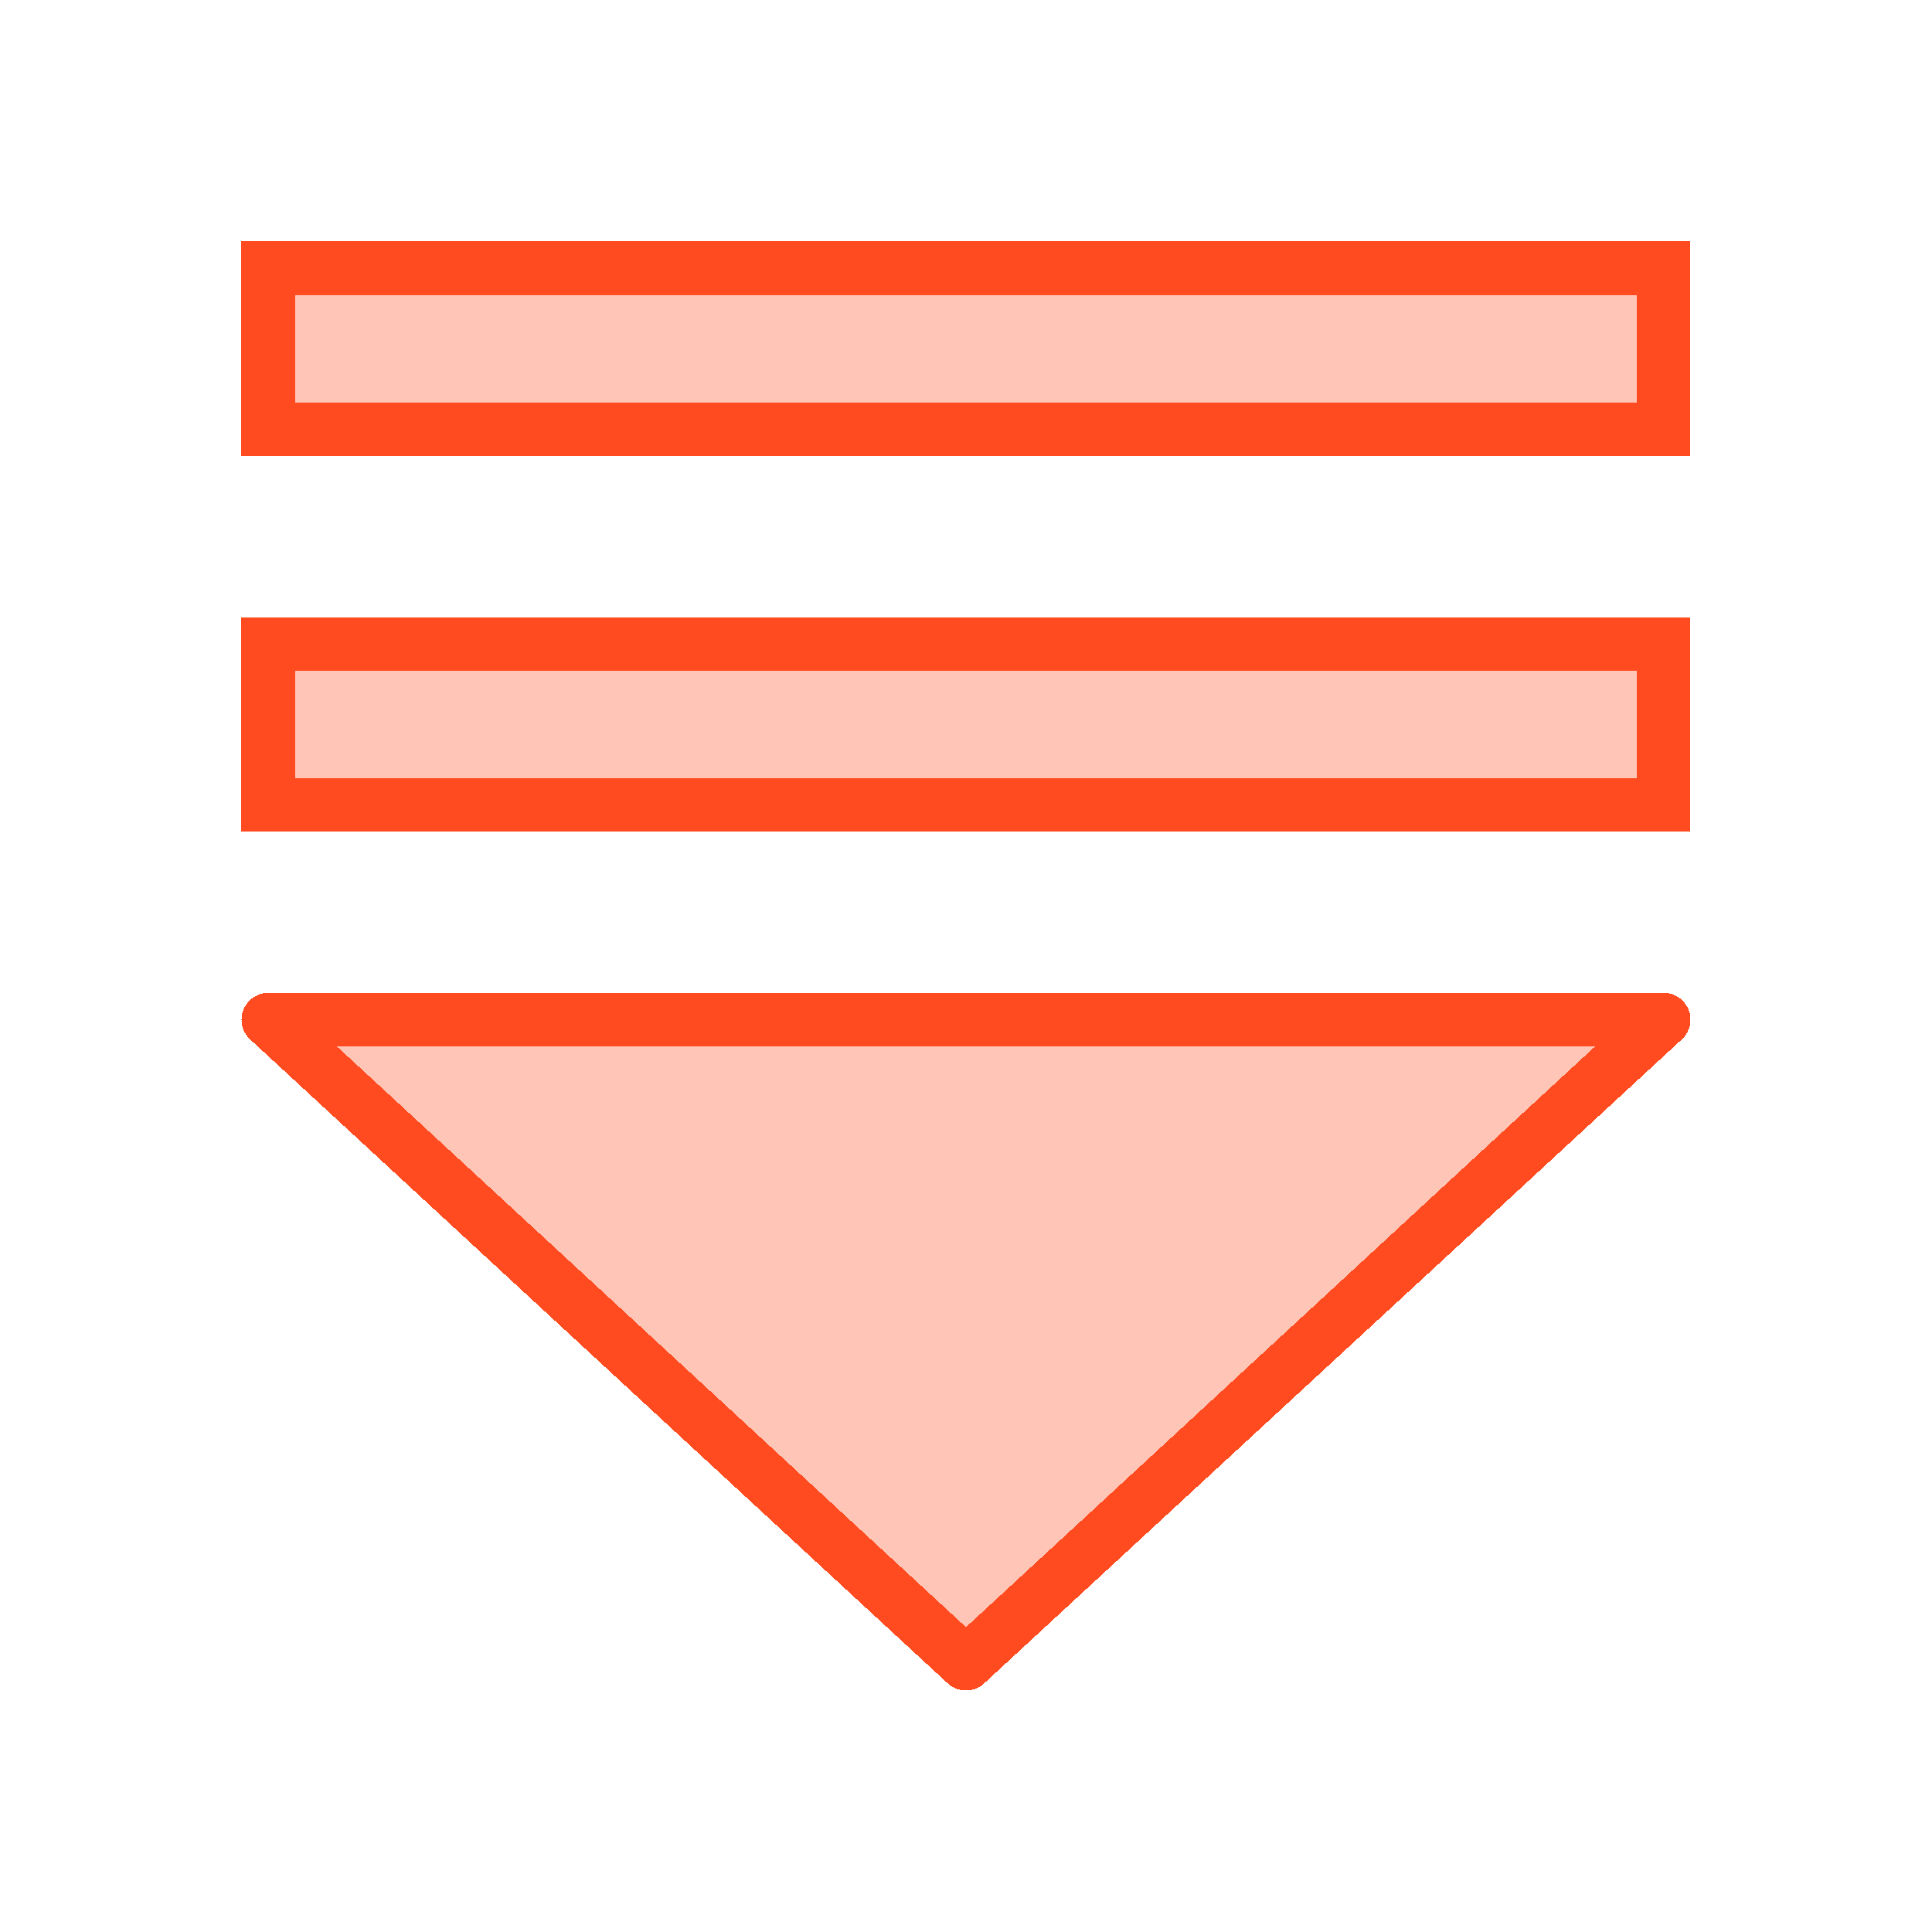
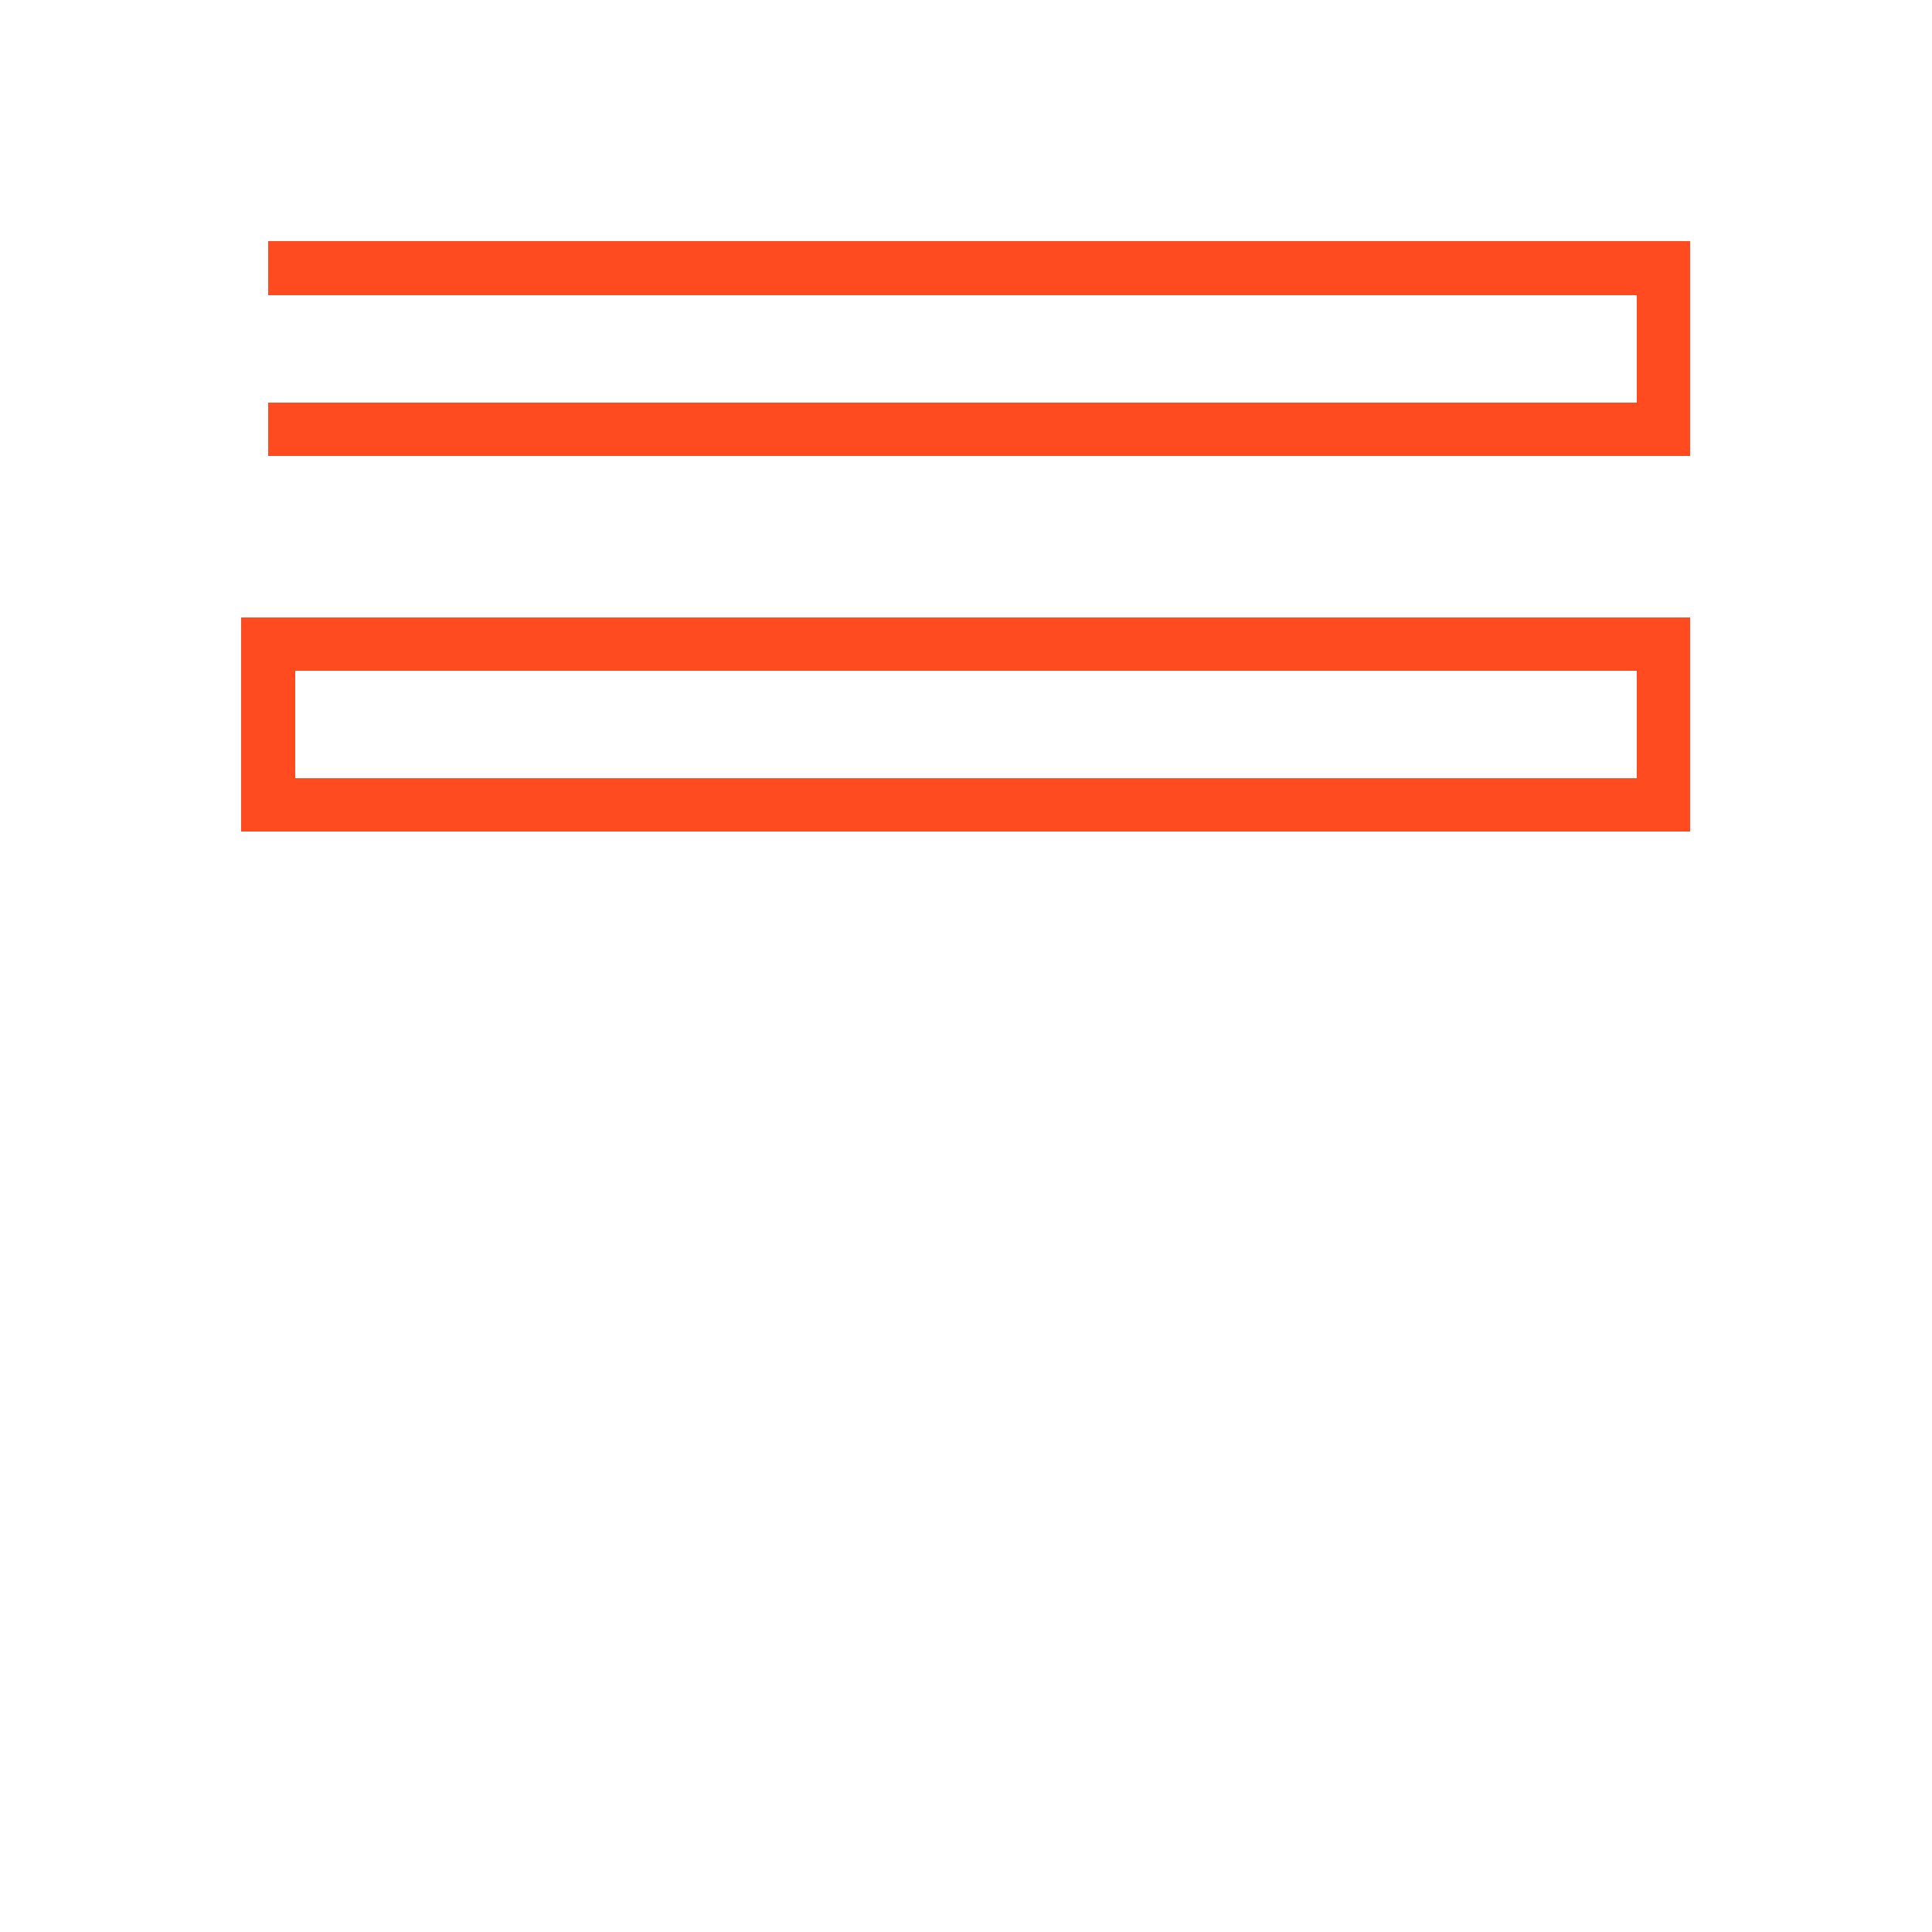
<svg xmlns="http://www.w3.org/2000/svg" width="36" height="36" fill="none">
  <g filter="url(#a)" shape-rendering="crispEdges">
-     <path fill="#FF4B1F" fill-opacity=".32" d="M31 19H5l13 12 13-12Z" />
-     <path stroke="#FF4B1F" stroke-linejoin="round" d="M31 19H5l13 12 13-12Z" />
-   </g>
+     </g>
  <g filter="url(#b)" shape-rendering="crispEdges">
-     <path fill="#FF4B1F" fill-opacity=".32" d="M5 12h26v3H5z" />
    <path stroke="#FF4B1F" d="M5 12h26v3H5z" />
  </g>
  <g filter="url(#c)" shape-rendering="crispEdges">
-     <path fill="#FF4B1F" fill-opacity=".32" d="M5 5h26v3H5z" />
-     <path stroke="#FF4B1F" d="M5 5h26v3H5z" />
+     <path stroke="#FF4B1F" d="M5 5h26v3H5" />
  </g>
  <defs>
    <filter id="a" width="35" height="21" x=".5" y="14.5" color-interpolation-filters="sRGB" filterUnits="userSpaceOnUse">
      <feFlood flood-opacity="0" result="BackgroundImageFix" />
      <feColorMatrix in="SourceAlpha" result="hardAlpha" values="0 0 0 0 0 0 0 0 0 0 0 0 0 0 0 0 0 0 127 0" />
      <feOffset />
      <feGaussianBlur stdDeviation="2" />
      <feComposite in2="hardAlpha" operator="out" />
      <feColorMatrix values="0 0 0 0 1 0 0 0 0 0.294 0 0 0 0 0.122 0 0 0 0.32 0" />
      <feBlend in2="BackgroundImageFix" result="effect1_dropShadow_623_126" />
      <feBlend in="SourceGraphic" in2="effect1_dropShadow_623_126" result="shape" />
      <feGaussianBlur result="effect2_foregroundBlur_623_126" stdDeviation=".5" />
    </filter>
    <filter id="b" width="35" height="12" x=".5" y="7.5" color-interpolation-filters="sRGB" filterUnits="userSpaceOnUse">
      <feFlood flood-opacity="0" result="BackgroundImageFix" />
      <feColorMatrix in="SourceAlpha" result="hardAlpha" values="0 0 0 0 0 0 0 0 0 0 0 0 0 0 0 0 0 0 127 0" />
      <feOffset />
      <feGaussianBlur stdDeviation="2" />
      <feComposite in2="hardAlpha" operator="out" />
      <feColorMatrix values="0 0 0 0 1 0 0 0 0 0.294 0 0 0 0 0.122 0 0 0 0.32 0" />
      <feBlend in2="BackgroundImageFix" result="effect1_dropShadow_623_126" />
      <feBlend in="SourceGraphic" in2="effect1_dropShadow_623_126" result="shape" />
      <feGaussianBlur result="effect2_foregroundBlur_623_126" stdDeviation=".5" />
    </filter>
    <filter id="c" width="35" height="12" x=".5" y=".5" color-interpolation-filters="sRGB" filterUnits="userSpaceOnUse">
      <feFlood flood-opacity="0" result="BackgroundImageFix" />
      <feColorMatrix in="SourceAlpha" result="hardAlpha" values="0 0 0 0 0 0 0 0 0 0 0 0 0 0 0 0 0 0 127 0" />
      <feOffset />
      <feGaussianBlur stdDeviation="2" />
      <feComposite in2="hardAlpha" operator="out" />
      <feColorMatrix values="0 0 0 0 1 0 0 0 0 0.294 0 0 0 0 0.122 0 0 0 0.32 0" />
      <feBlend in2="BackgroundImageFix" result="effect1_dropShadow_623_126" />
      <feBlend in="SourceGraphic" in2="effect1_dropShadow_623_126" result="shape" />
      <feGaussianBlur result="effect2_foregroundBlur_623_126" stdDeviation=".5" />
    </filter>
  </defs>
</svg>